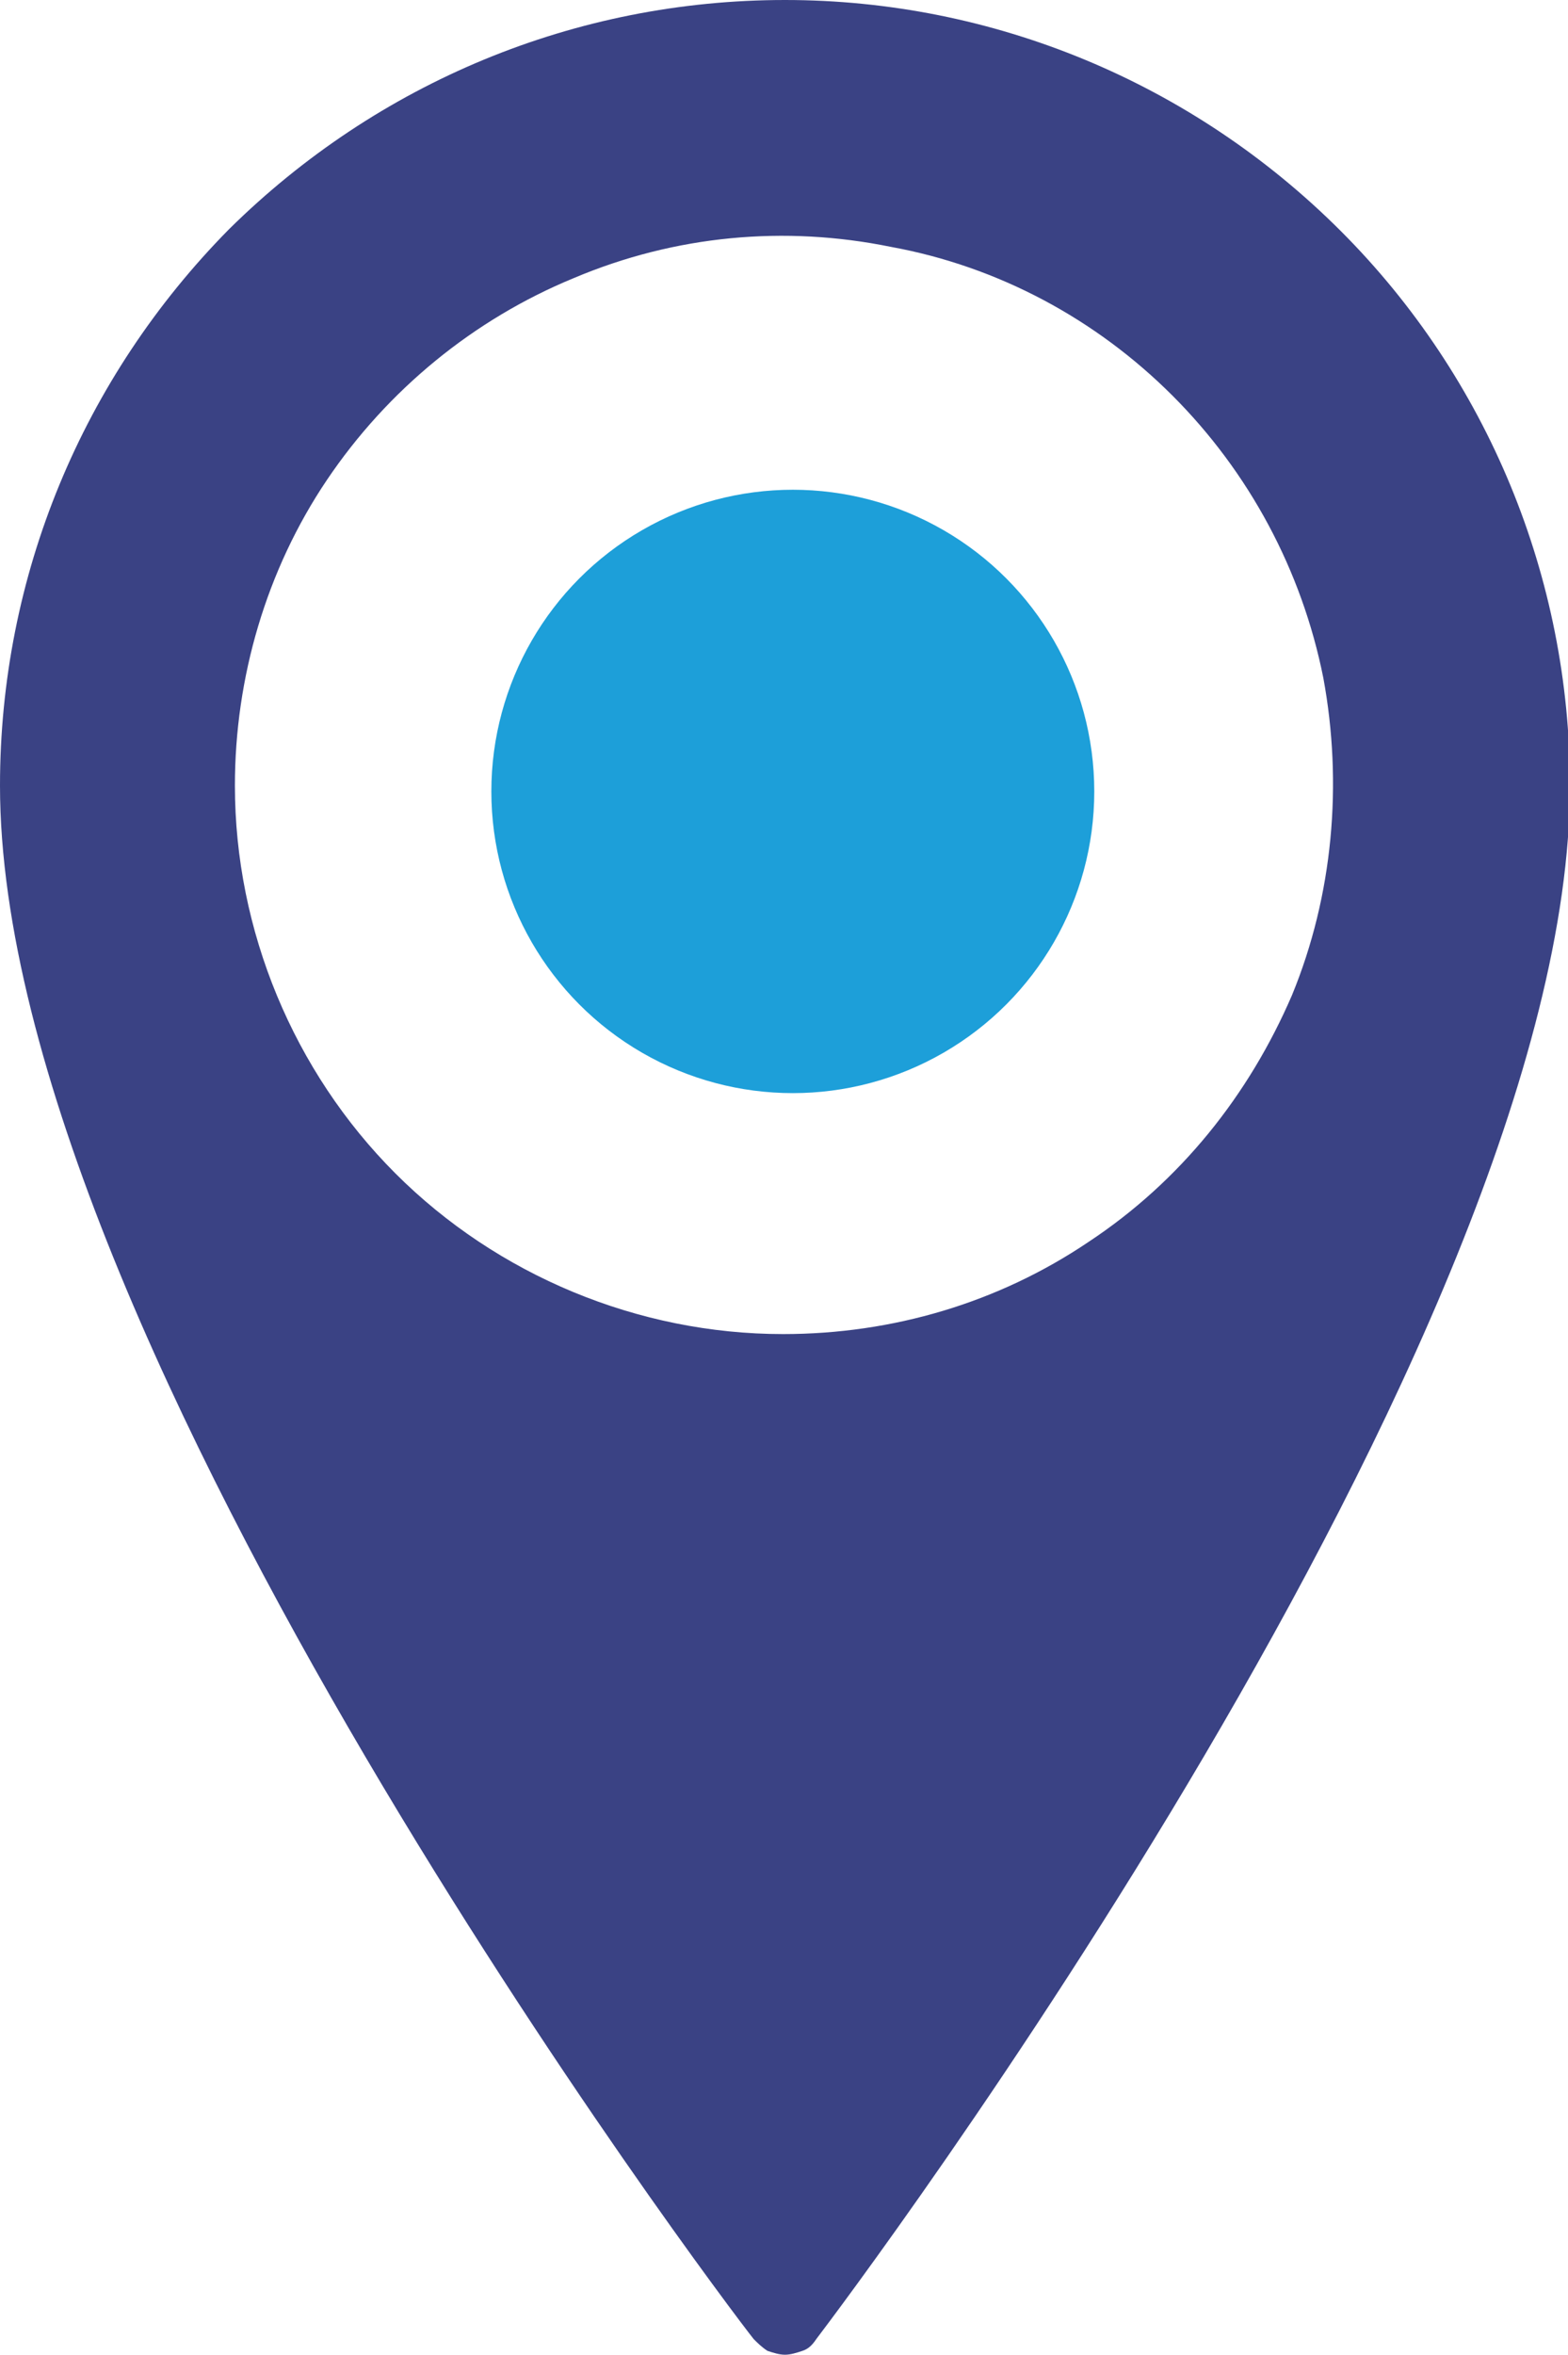
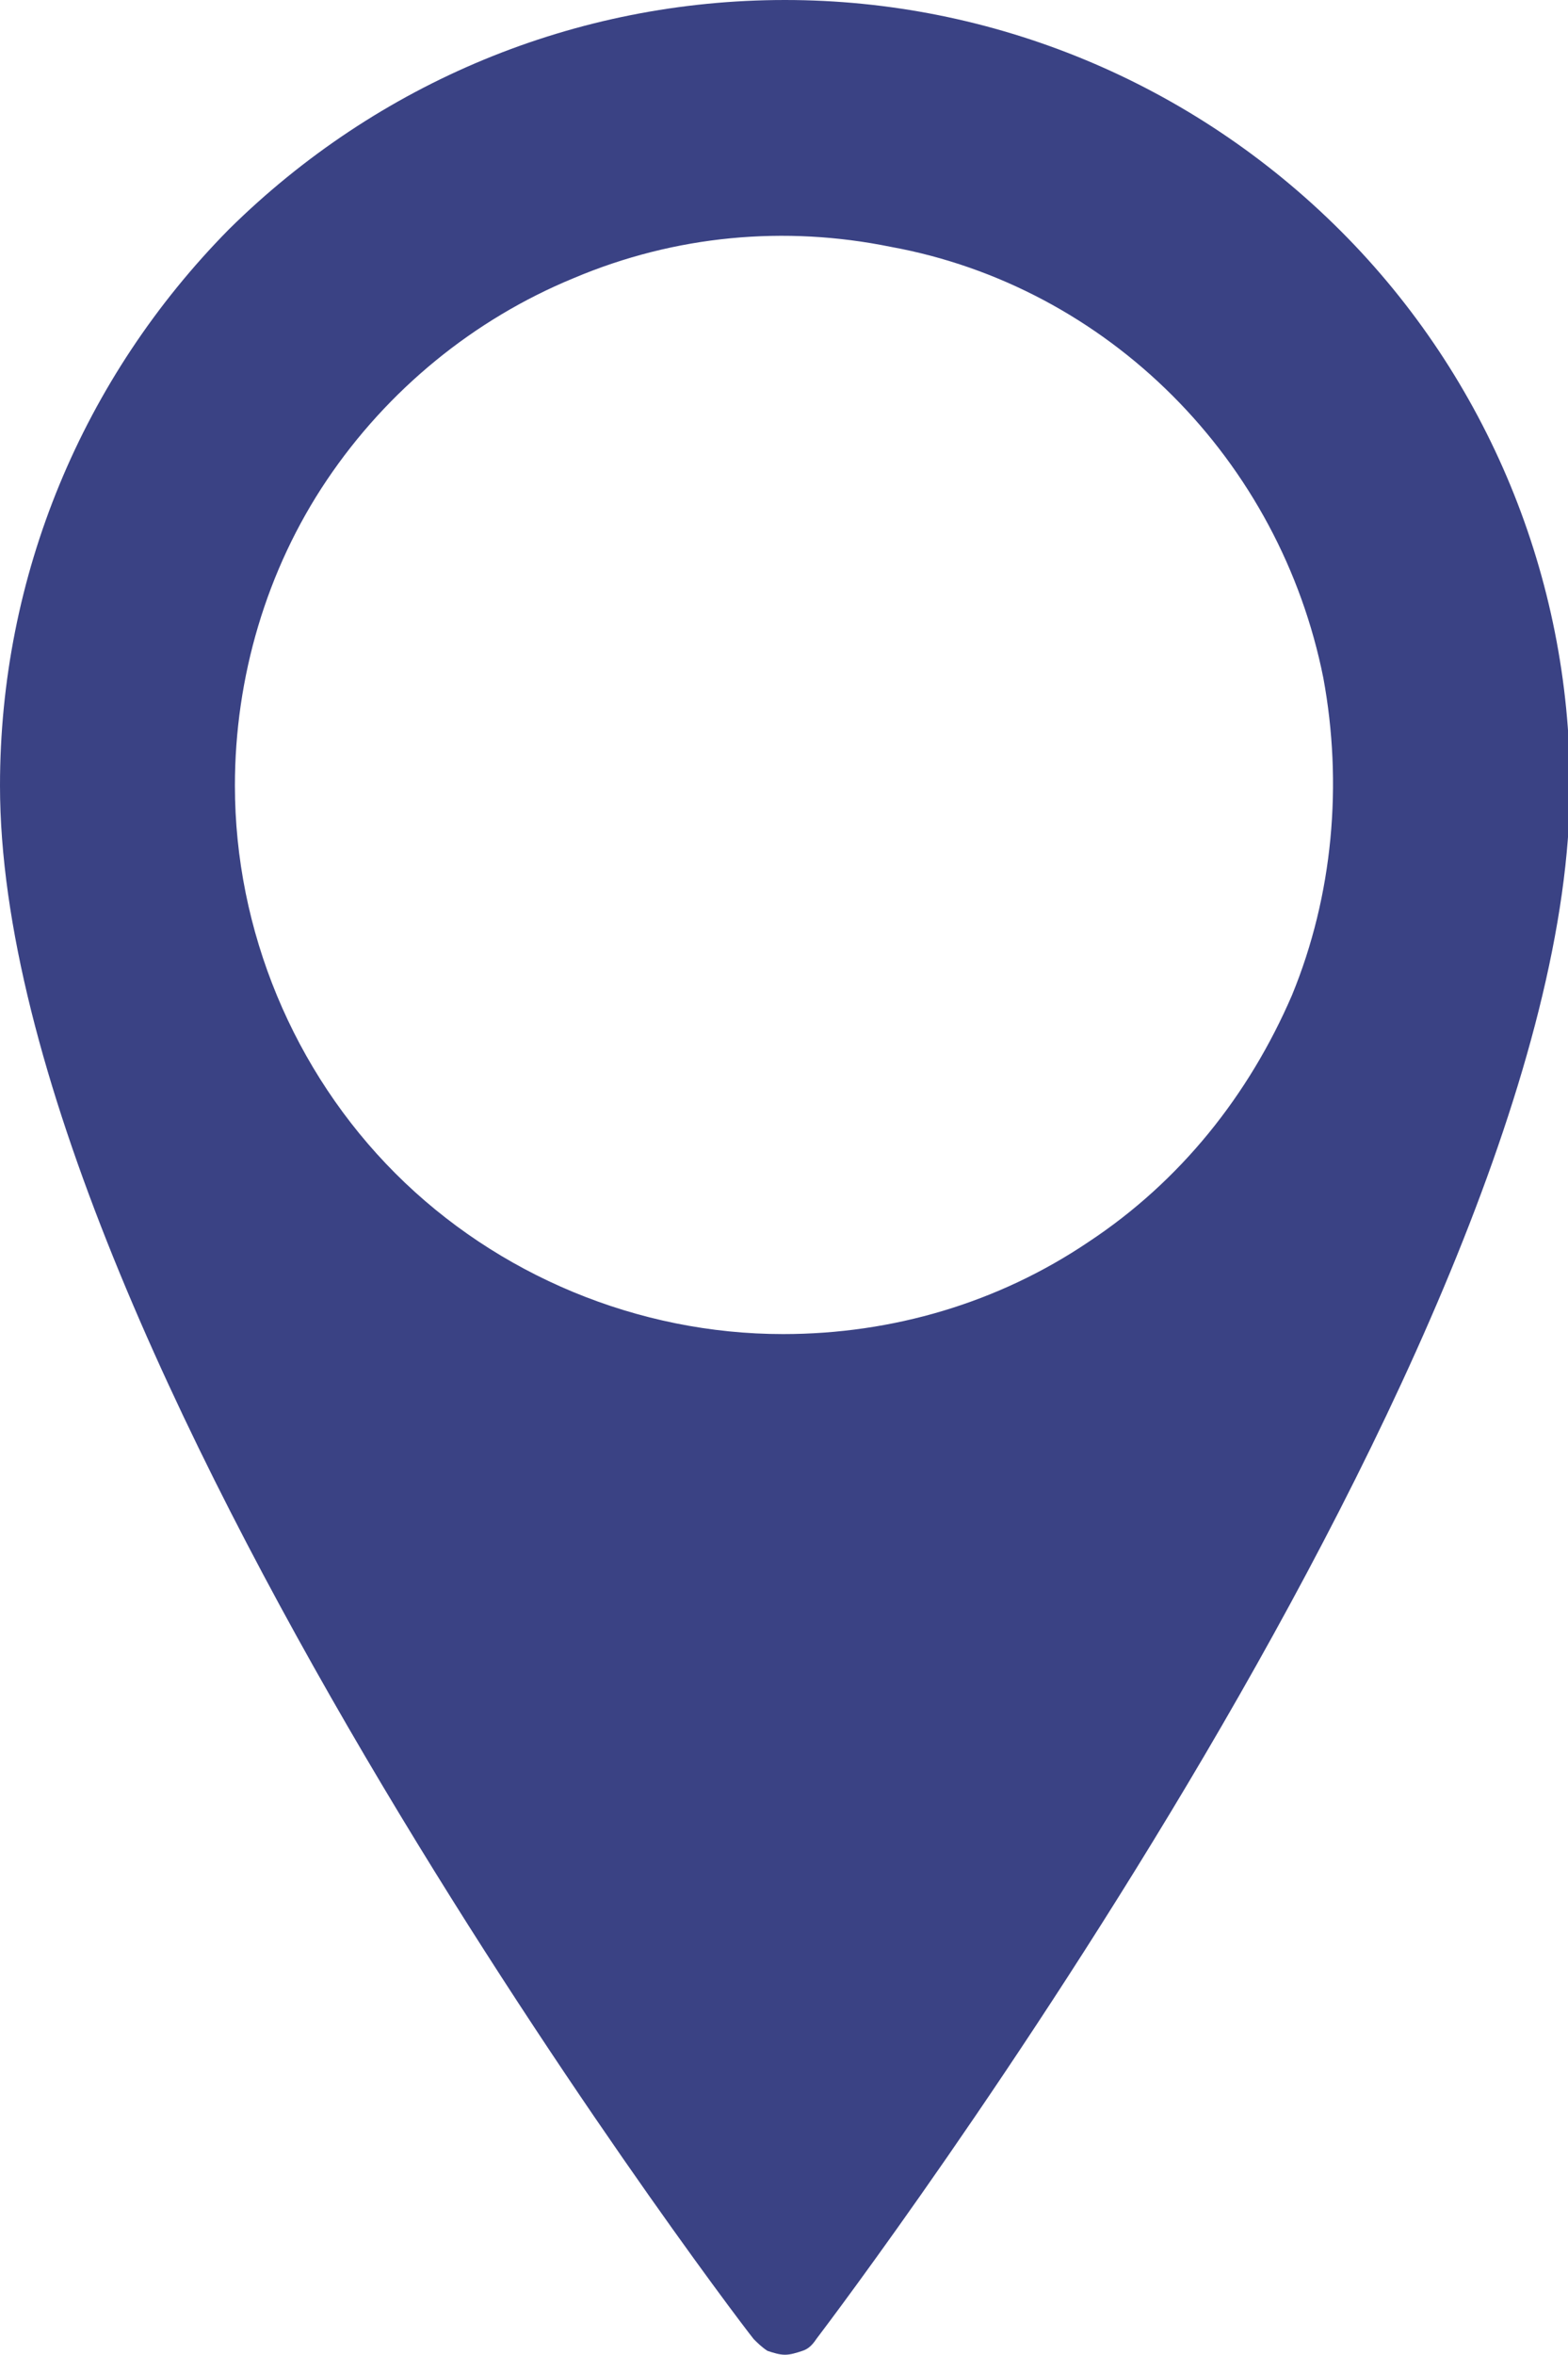
<svg xmlns="http://www.w3.org/2000/svg" version="1.1" id="Layer_1" x="0px" y="0px" width="8.01px" height="12.02px" viewBox="0 0 8.01 12.02" enable-background="new 0 0 8.01 12.02" xml:space="preserve">
  <g>
    <path id="Vector_59_00000145052761662414503520000009689313181654912646_" fill="#3A4284" d="M4.01,0C2.94,0,1.93,0.42,1.17,1.17   C0.42,1.93,0,2.94,0,4.01c0,2.84,3.69,7.73,3.85,7.93c0.02,0.02,0.04,0.04,0.07,0.06c0.03,0.01,0.06,0.02,0.09,0.02   c0.03,0,0.06-0.01,0.09-0.02c0.03-0.01,0.05-0.03,0.07-0.06c0.16-0.21,3.85-5.1,3.85-7.93c0-1.06-0.42-2.08-1.17-2.83   C6.09,0.42,5.07,0,4.01,0L4.01,0z M1.2,4.01c0-0.55,0.16-1.1,0.47-1.56c0.31-0.46,0.75-0.82,1.26-1.03   C3.45,1.2,4.01,1.15,4.55,1.26C5.1,1.36,5.6,1.63,5.99,2.02c0.39,0.39,0.66,0.89,0.77,1.44C6.86,4,6.81,4.57,6.6,5.08   C6.38,5.59,6.03,6.03,5.56,6.34c-0.46,0.31-1,0.47-1.56,0.47c-0.74,0-1.46-0.3-1.98-0.82S1.2,4.75,1.2,4.01L1.2,4.01z" />
-     <circle fill="#1D9FD9" cx="4.05" cy="4.04" r="1.54" />
  </g>
</svg>